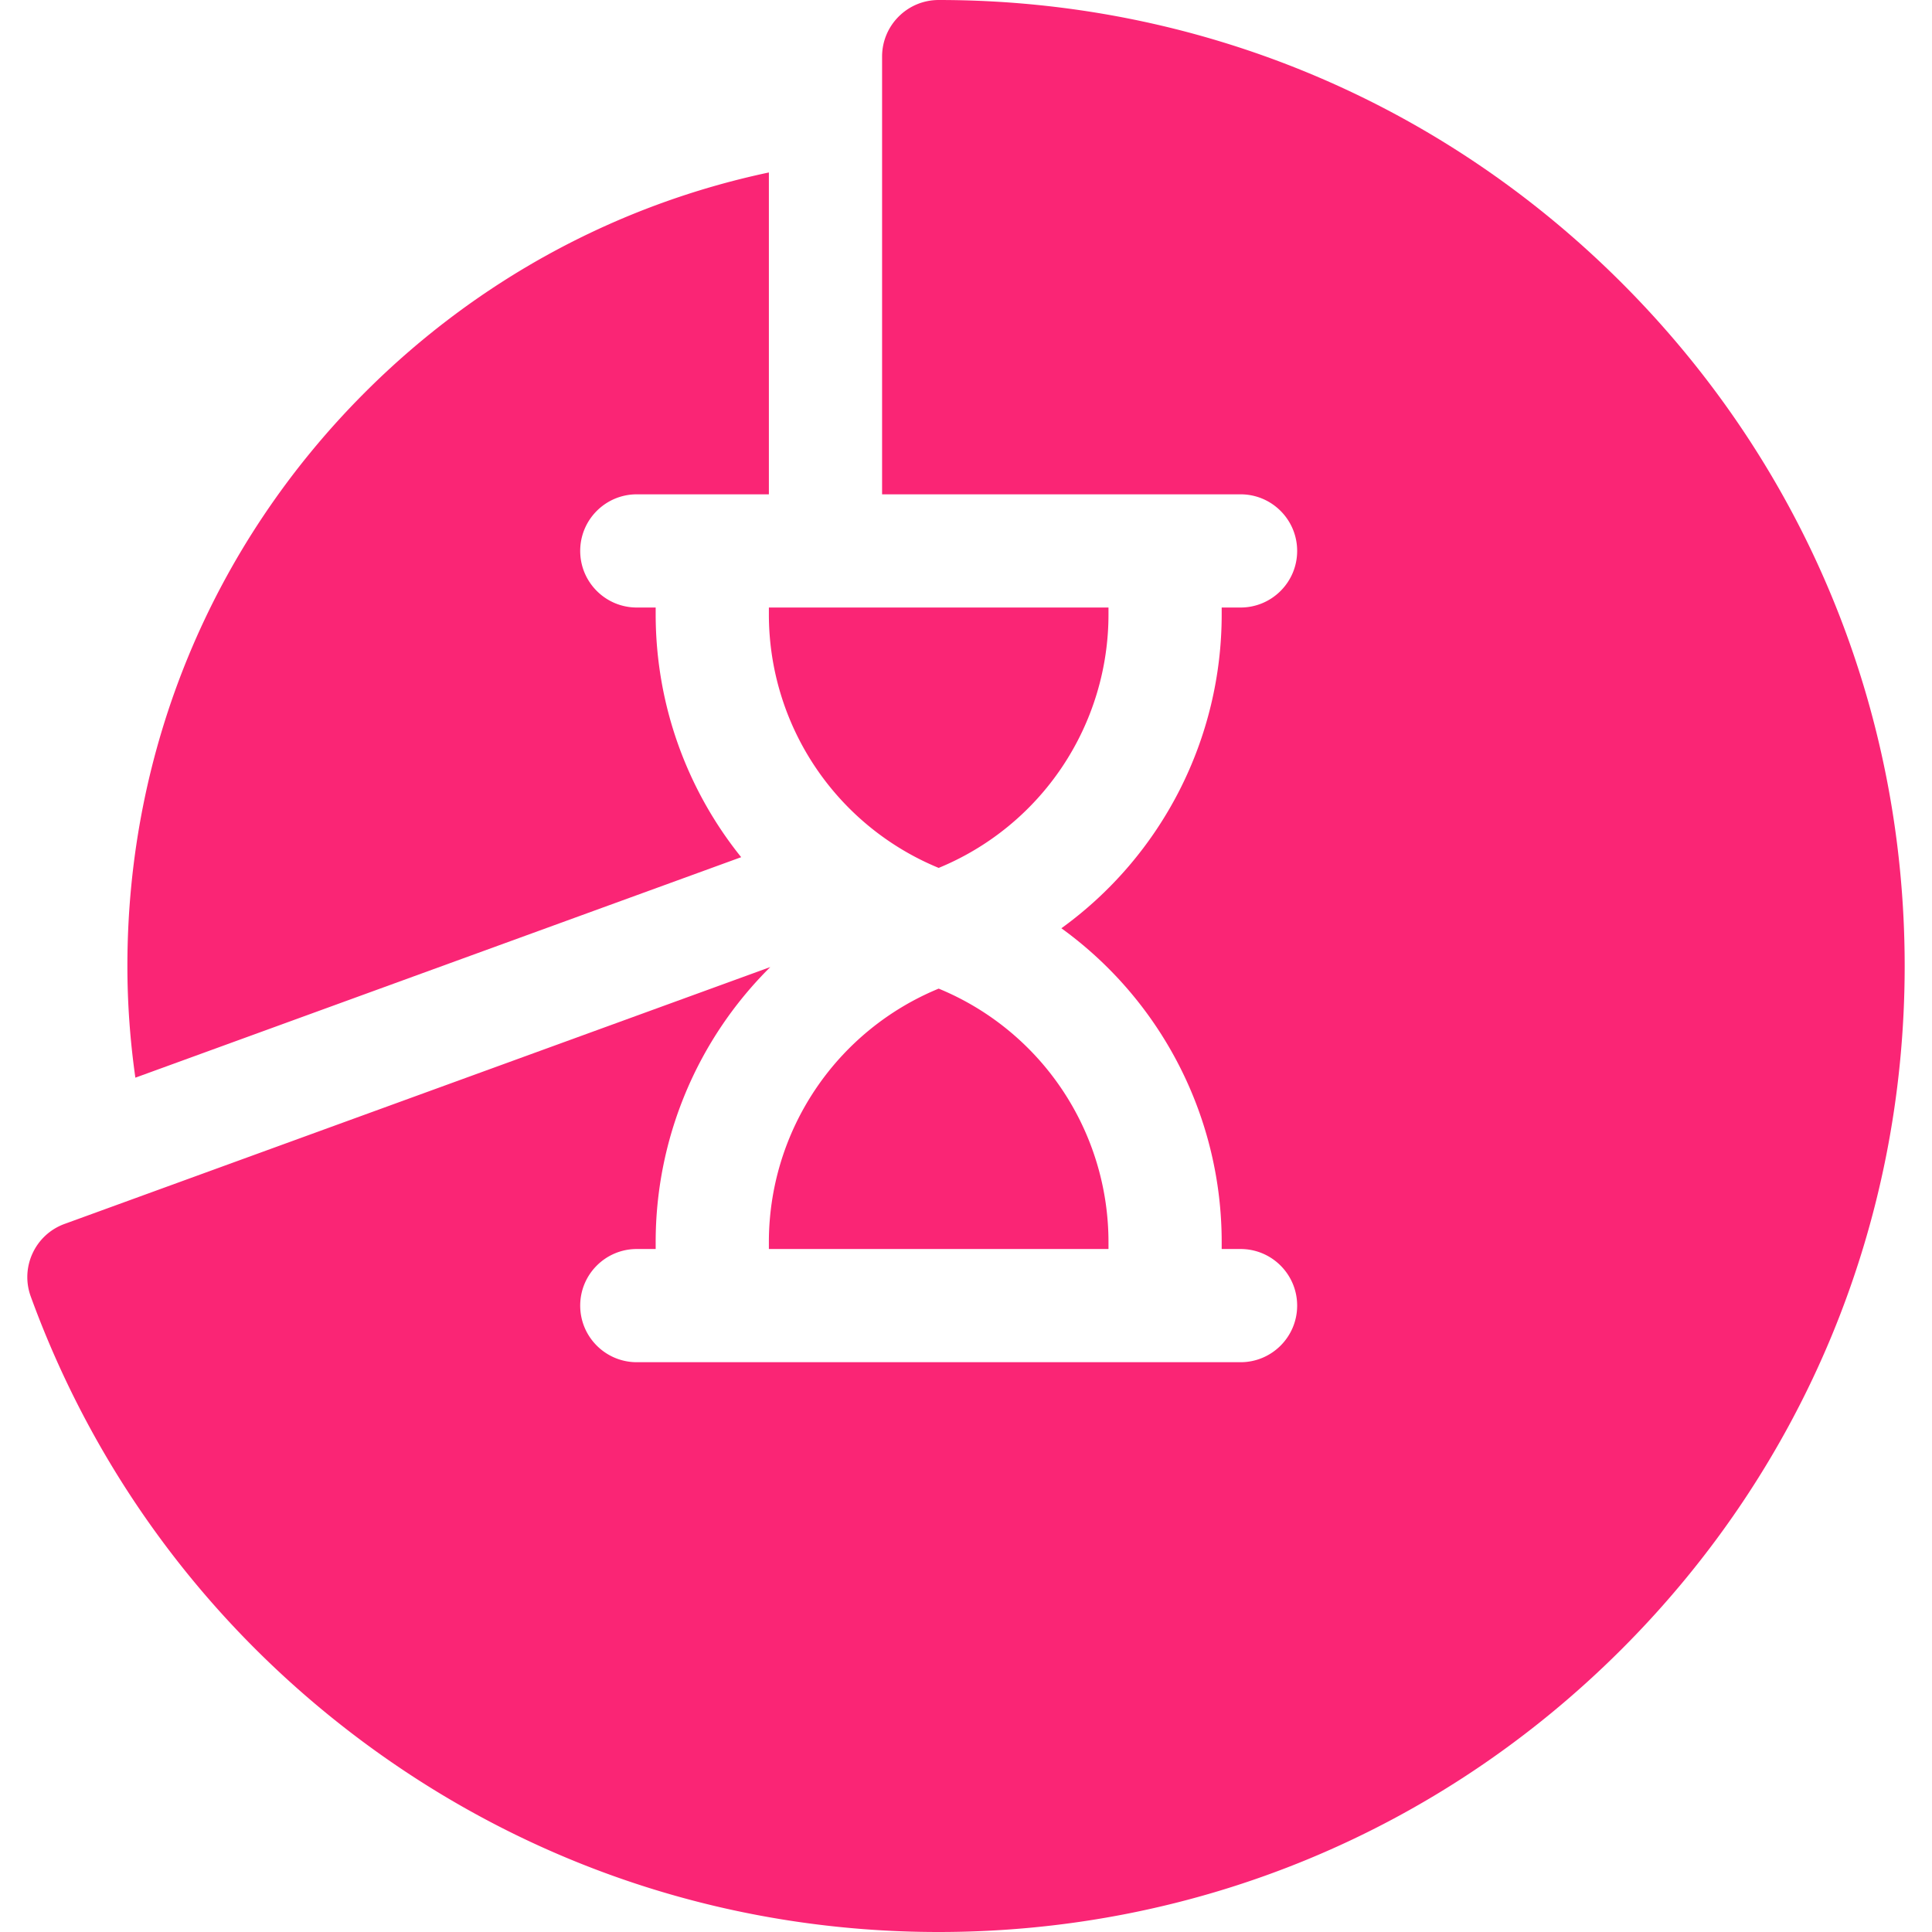
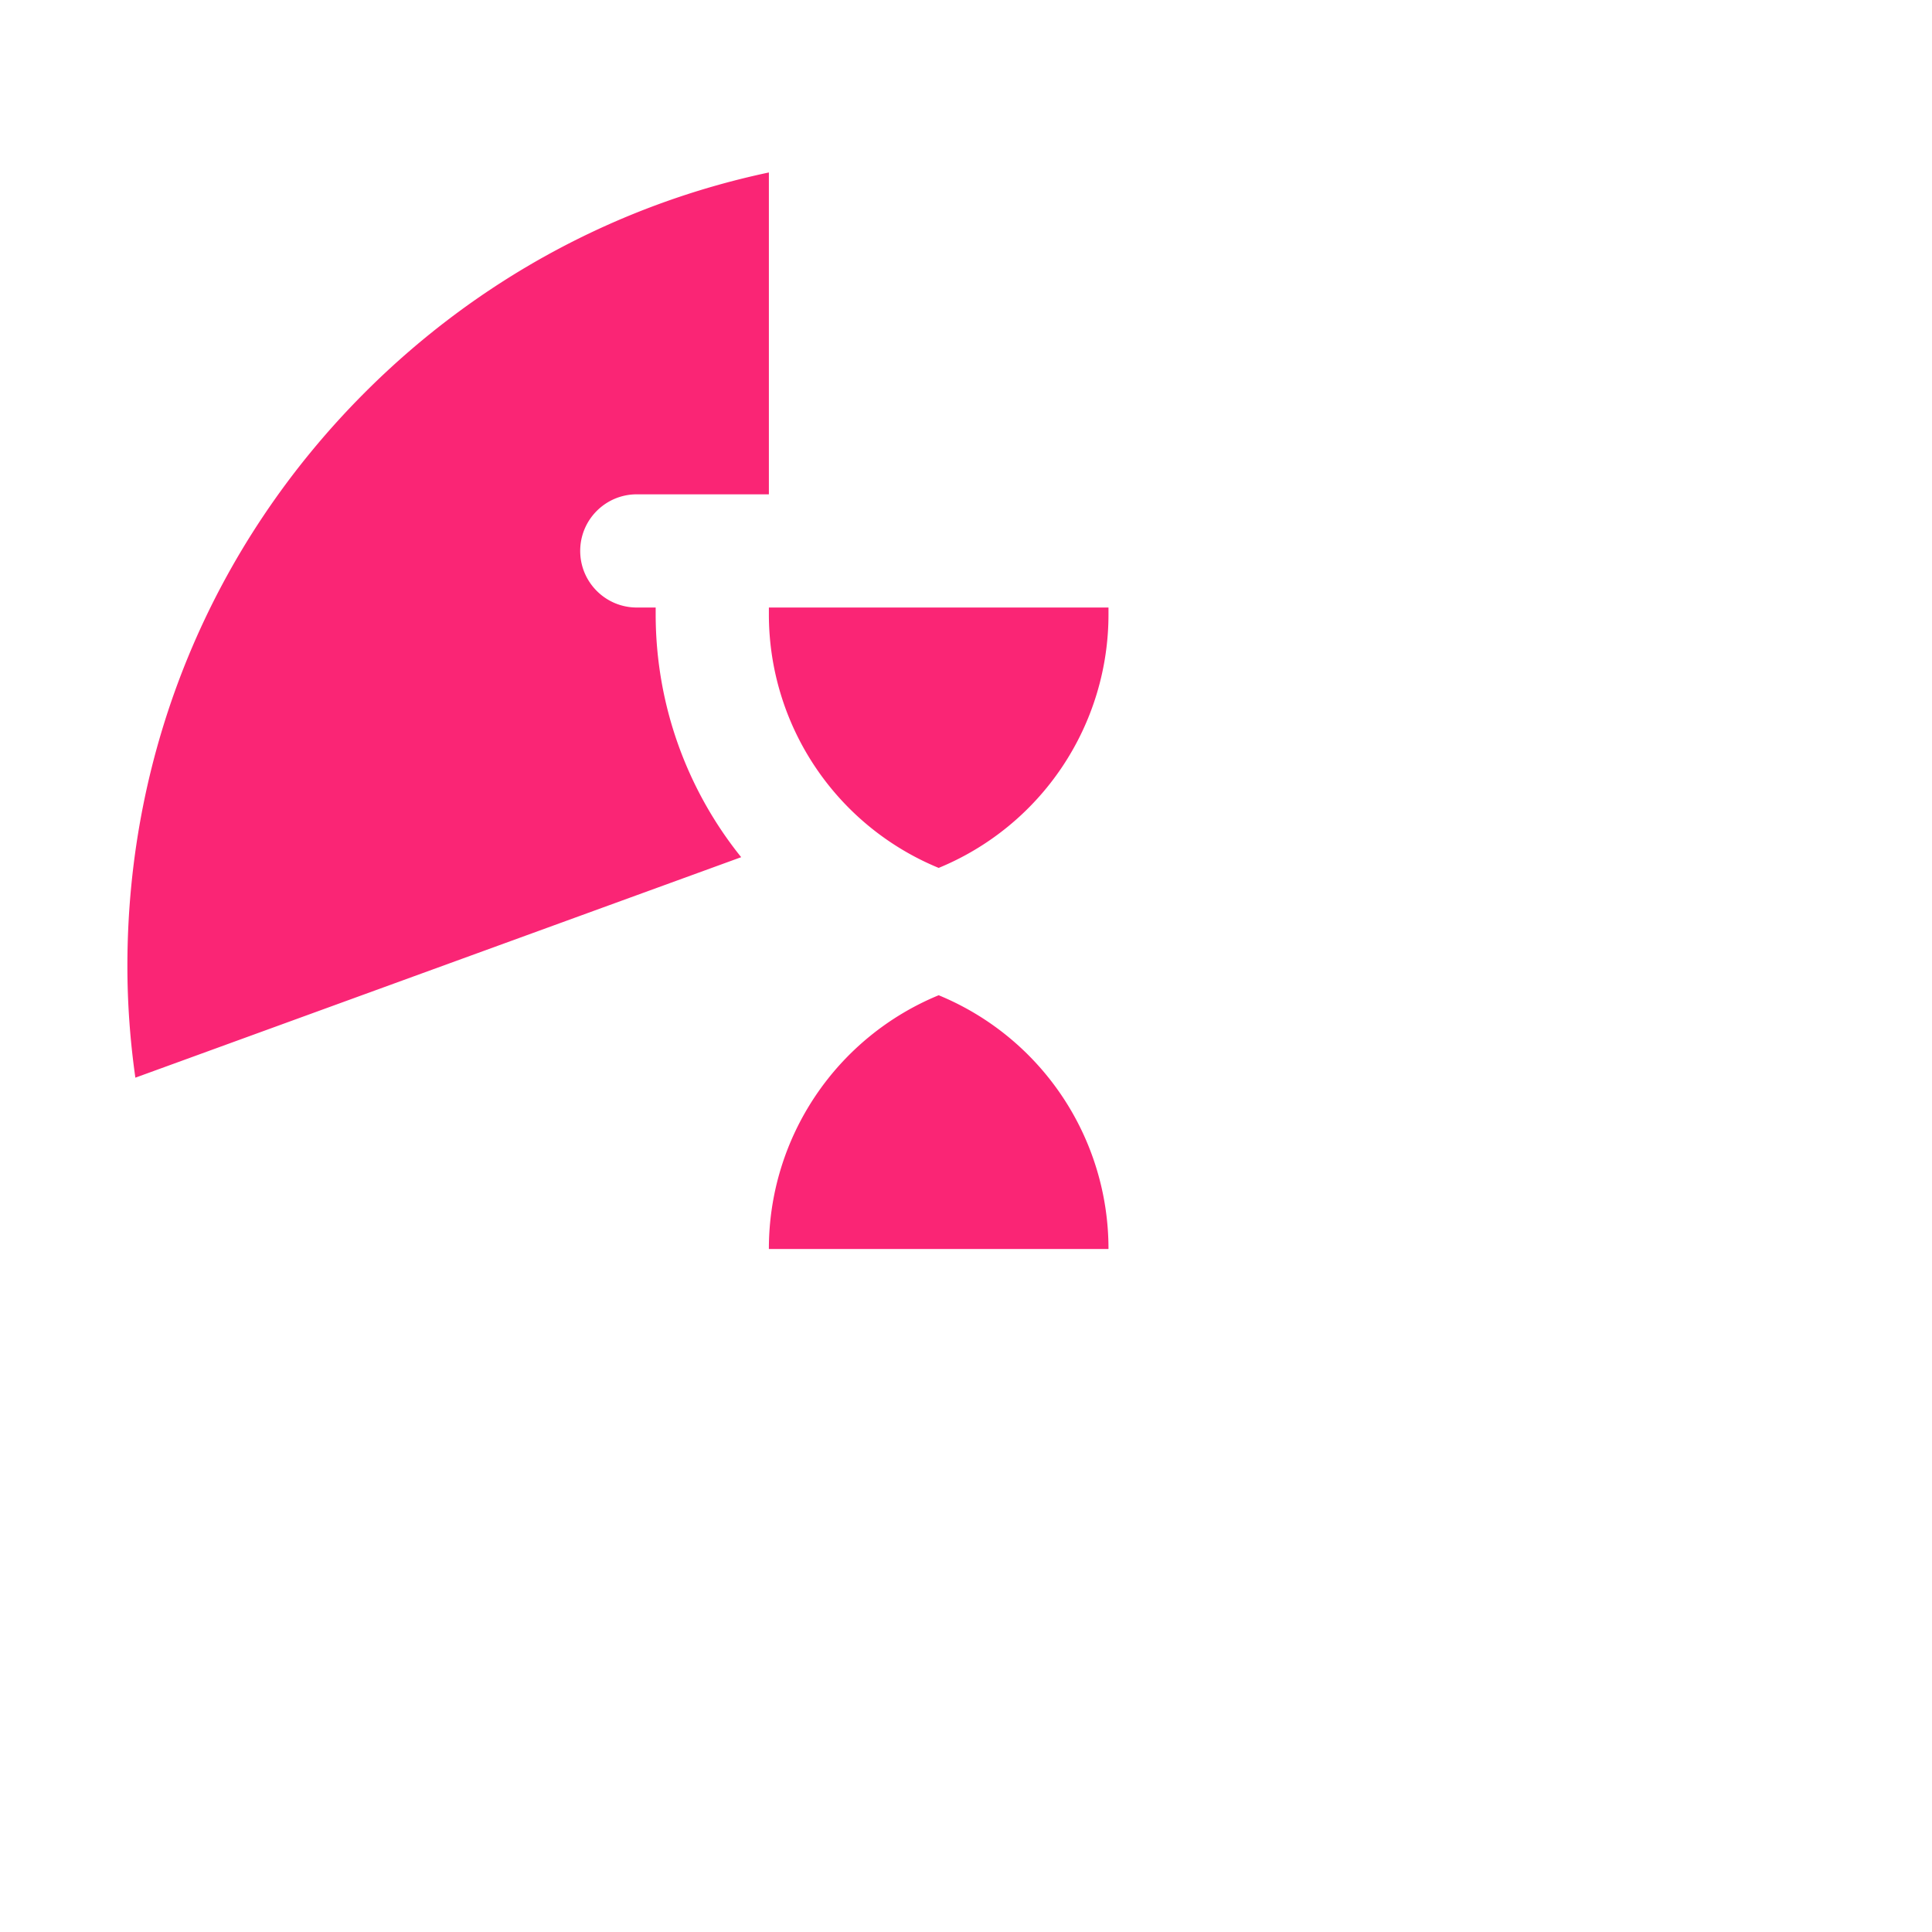
<svg xmlns="http://www.w3.org/2000/svg" version="1.1" width="512" height="512" x="0" y="0" viewBox="0 0 512 512" style="enable-background:new 0 0 512 512" xml:space="preserve" class="">
  <g>
-     <path d="M429.78 74.98C381.428 26.629 317.141 0 248.761 0c-8.284 0-15 6.716-15 15v116h94.999c8.284 0 15 6.716 15 15s-6.716 15-15 15h-5v1.755A102.613 102.613 0 0 1 281.279 246a102.615 102.615 0 0 1 42.481 83.246V331h5c8.284 0 15 6.716 15 15s-6.716 15-15 15h-160c-8.284 0-15-6.716-15-15s6.716-15 15-15h5v-1.754a102.602 102.602 0 0 1 30.379-72.967L17.113 324.351c-7.785 2.834-11.799 11.442-8.965 19.227 17.795 48.878 49.686 90.735 92.224 121.047C143.869 495.618 195.18 512 248.761 512c68.38 0 132.667-26.629 181.019-74.98 48.352-48.353 74.98-112.64 74.98-181.02s-26.628-132.667-74.98-181.02z" fill="#fa2575" opacity="1" data-original="#000000" class="" />
-     <path d="M196.42 227.163c-14.334-17.821-22.66-40.358-22.66-64.408V161h-5c-8.284 0-15-6.716-15-15s6.716-15 15-15h35.001V45.705c-40.258 8.53-77.245 28.484-107.028 58.267C56.124 144.58 33.761 198.571 33.761 256c0 9.895.715 19.774 2.114 29.596zM293.761 161h-90v1.755a72.648 72.648 0 0 0 45 67.25 72.647 72.647 0 0 0 45-67.25zM203.76 329.246V331h90v-1.754a72.651 72.651 0 0 0-45-67.251 72.651 72.651 0 0 0-45 67.251z" fill="#fa2575" opacity="1" data-original="#000000" class="" />
+     <path d="M196.42 227.163c-14.334-17.821-22.66-40.358-22.66-64.408V161h-5c-8.284 0-15-6.716-15-15s6.716-15 15-15h35.001V45.705c-40.258 8.53-77.245 28.484-107.028 58.267C56.124 144.58 33.761 198.571 33.761 256c0 9.895.715 19.774 2.114 29.596zM293.761 161h-90v1.755a72.648 72.648 0 0 0 45 67.25 72.647 72.647 0 0 0 45-67.25zM203.76 329.246V331h90a72.651 72.651 0 0 0-45-67.251 72.651 72.651 0 0 0-45 67.251z" fill="#fa2575" opacity="1" data-original="#000000" class="" />
  </g>
</svg>